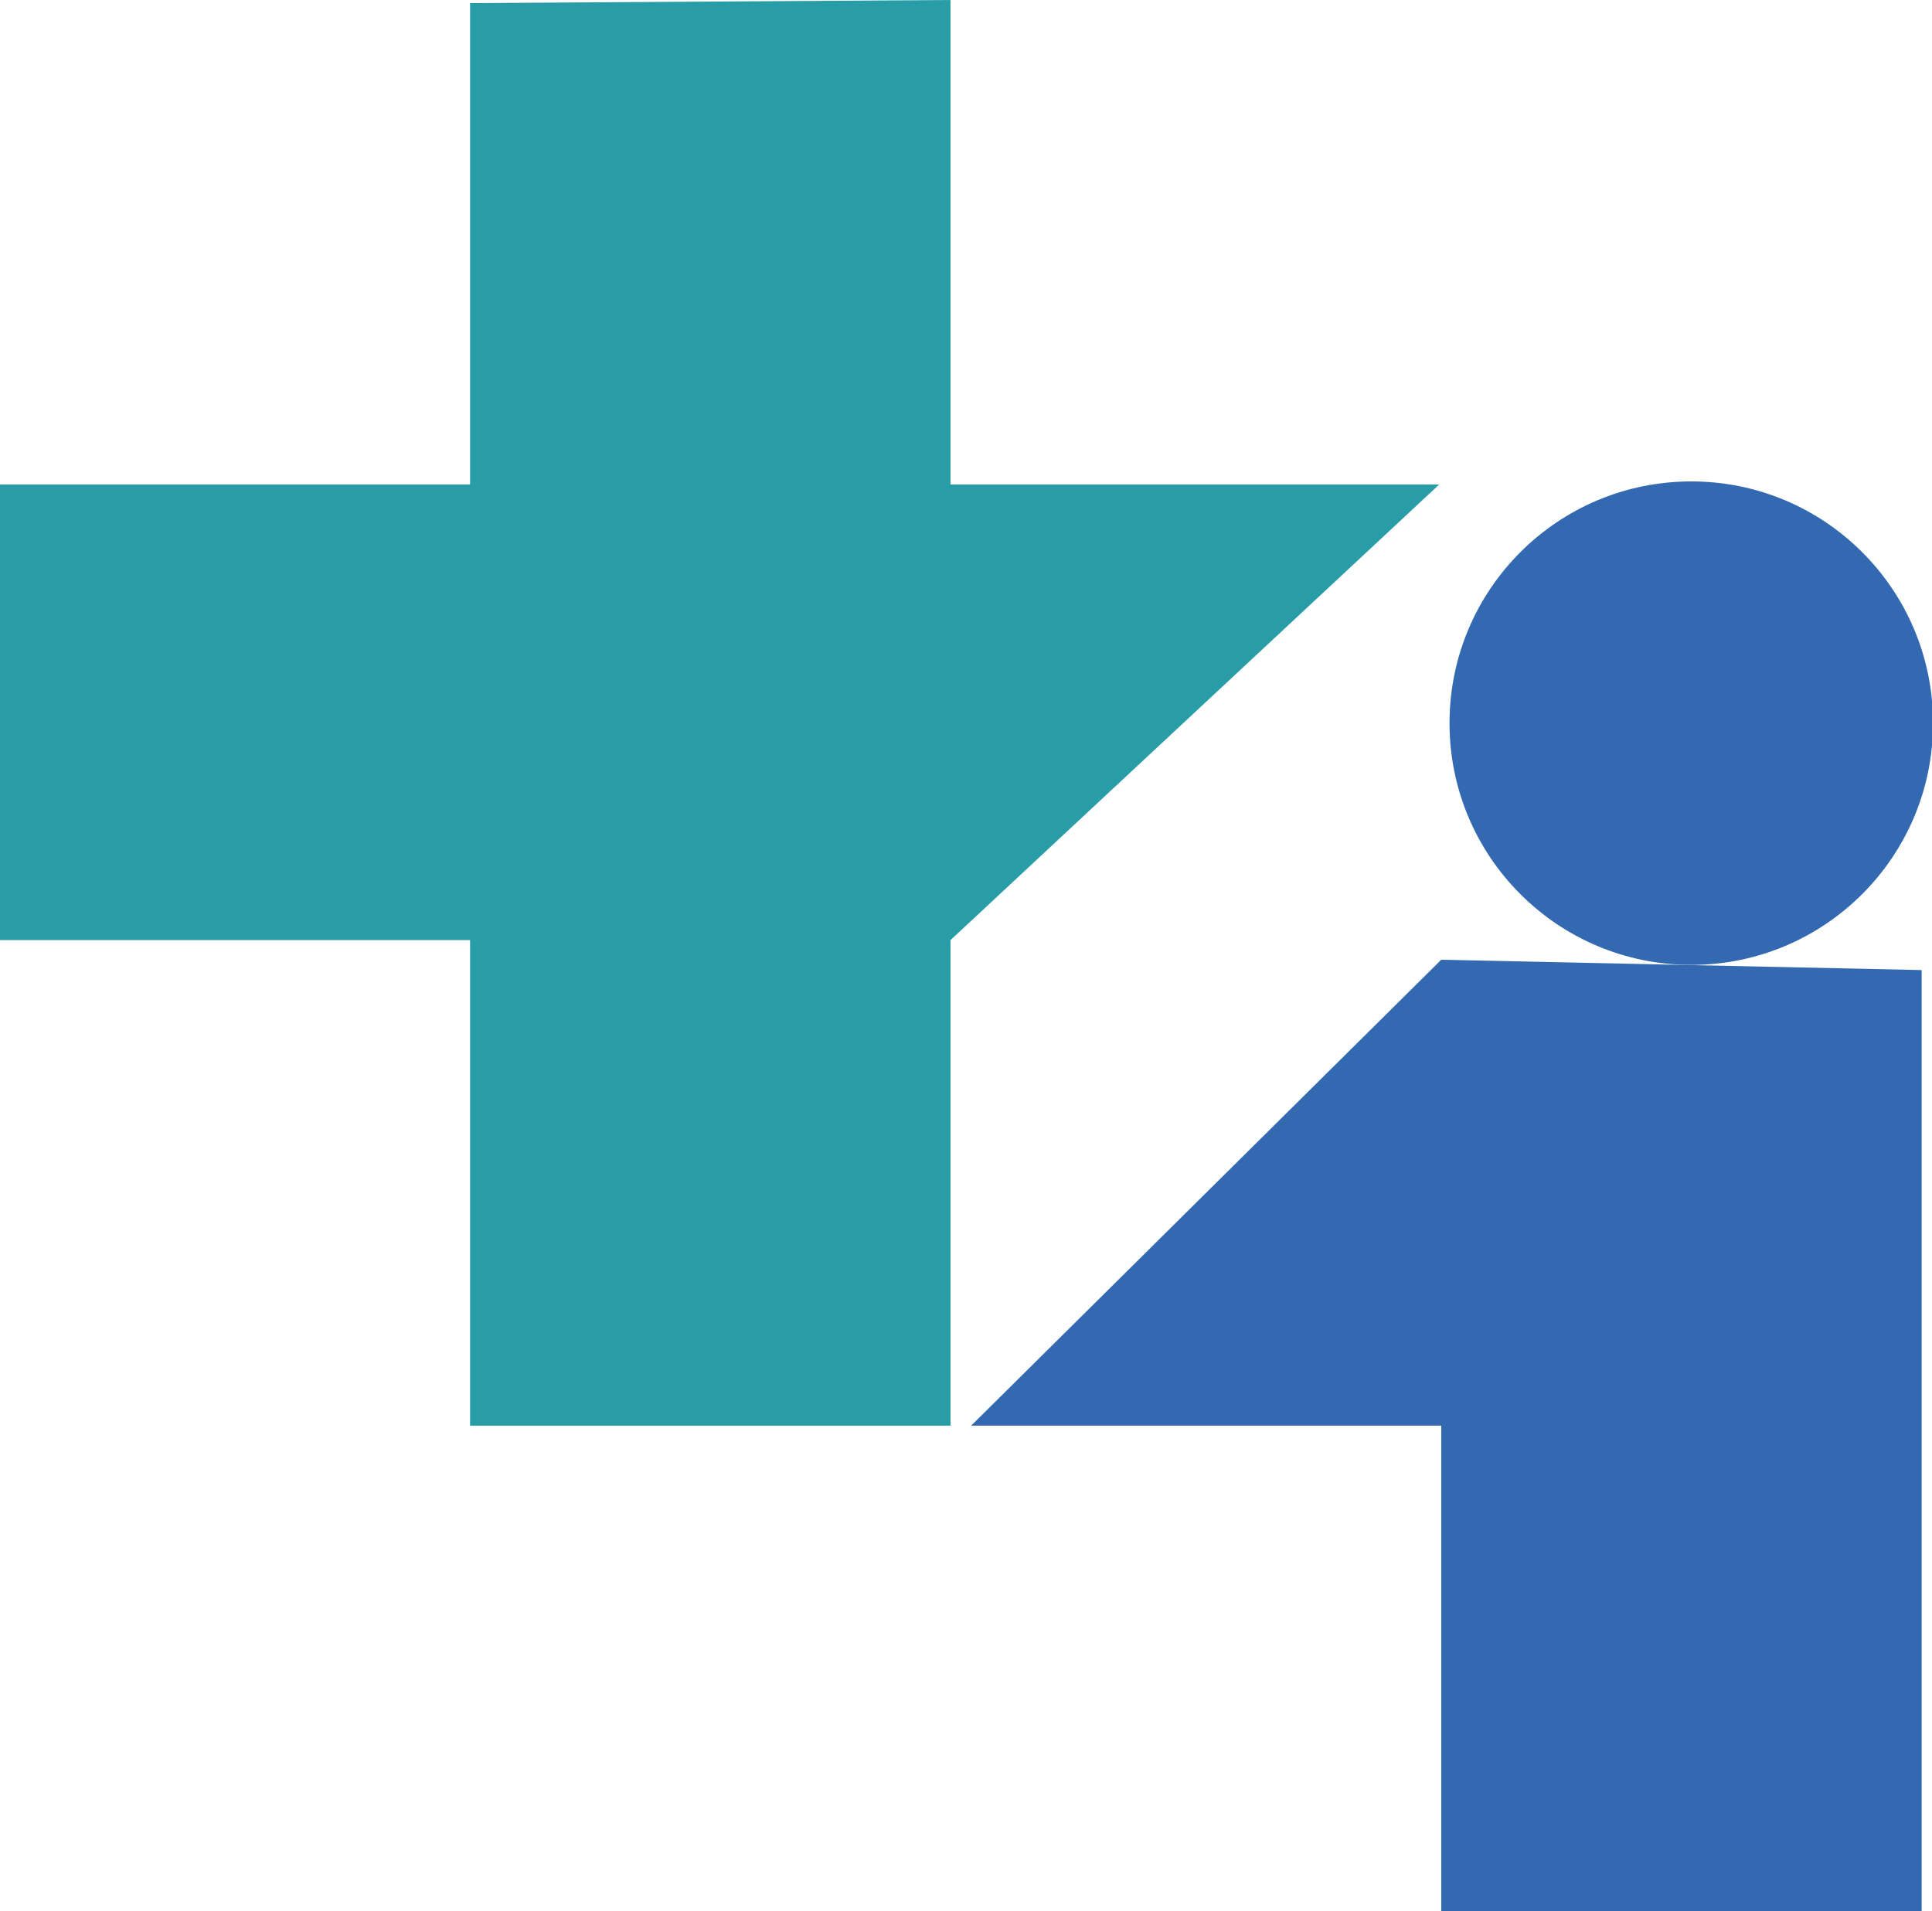
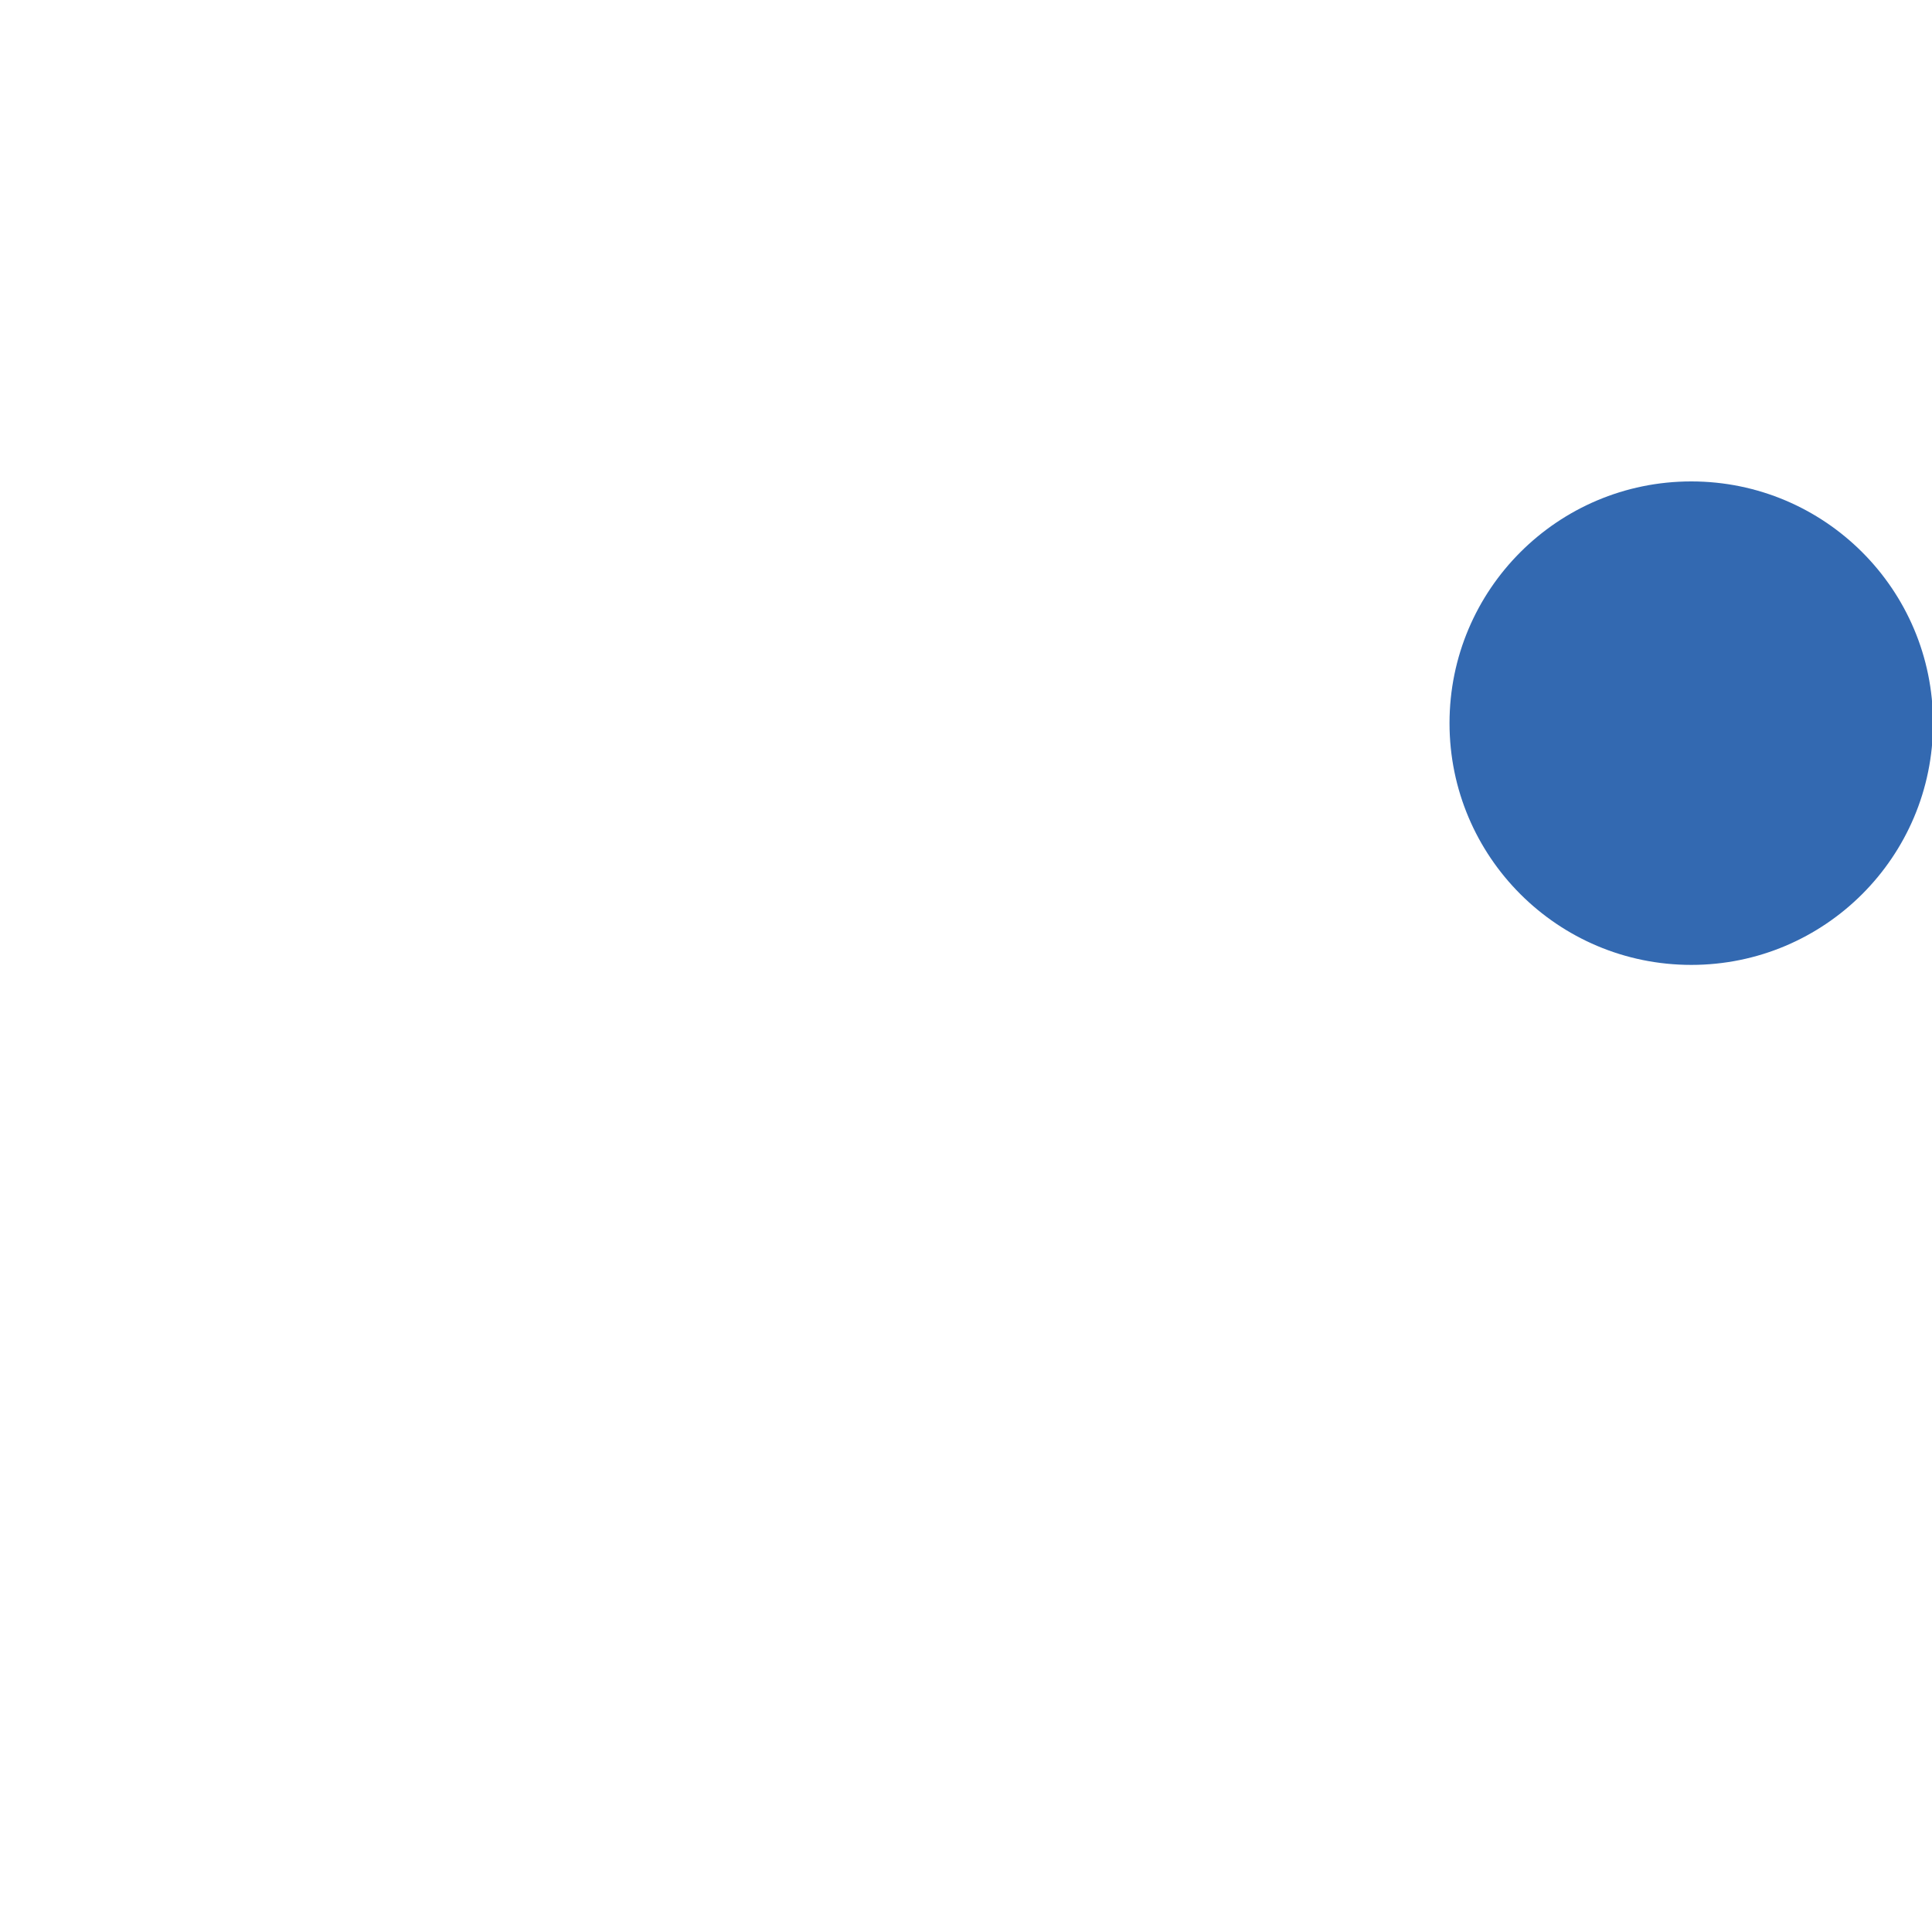
<svg xmlns="http://www.w3.org/2000/svg" version="1.1" id="logo" x="0px" y="0px" viewBox="0 0 187 185" style="enable-background:new 0 0 187 185;" xml:space="preserve">
  <style type="text/css">
	.st0{fill:#289DA7;}
	.st1{fill:#3369B1;}
</style>
-   <path class="st0" d="M92,91v47H45.5V91H0V46.9h45.5V0.3L92,0v46.9h47.3L92,91z" />
-   <path class="st1" d="M186,138v47h-46.5v-47H94l45.5-45.1l46.5,1V138z" />
  <circle class="st1" cx="163.7" cy="70" r="23.4" />
</svg>